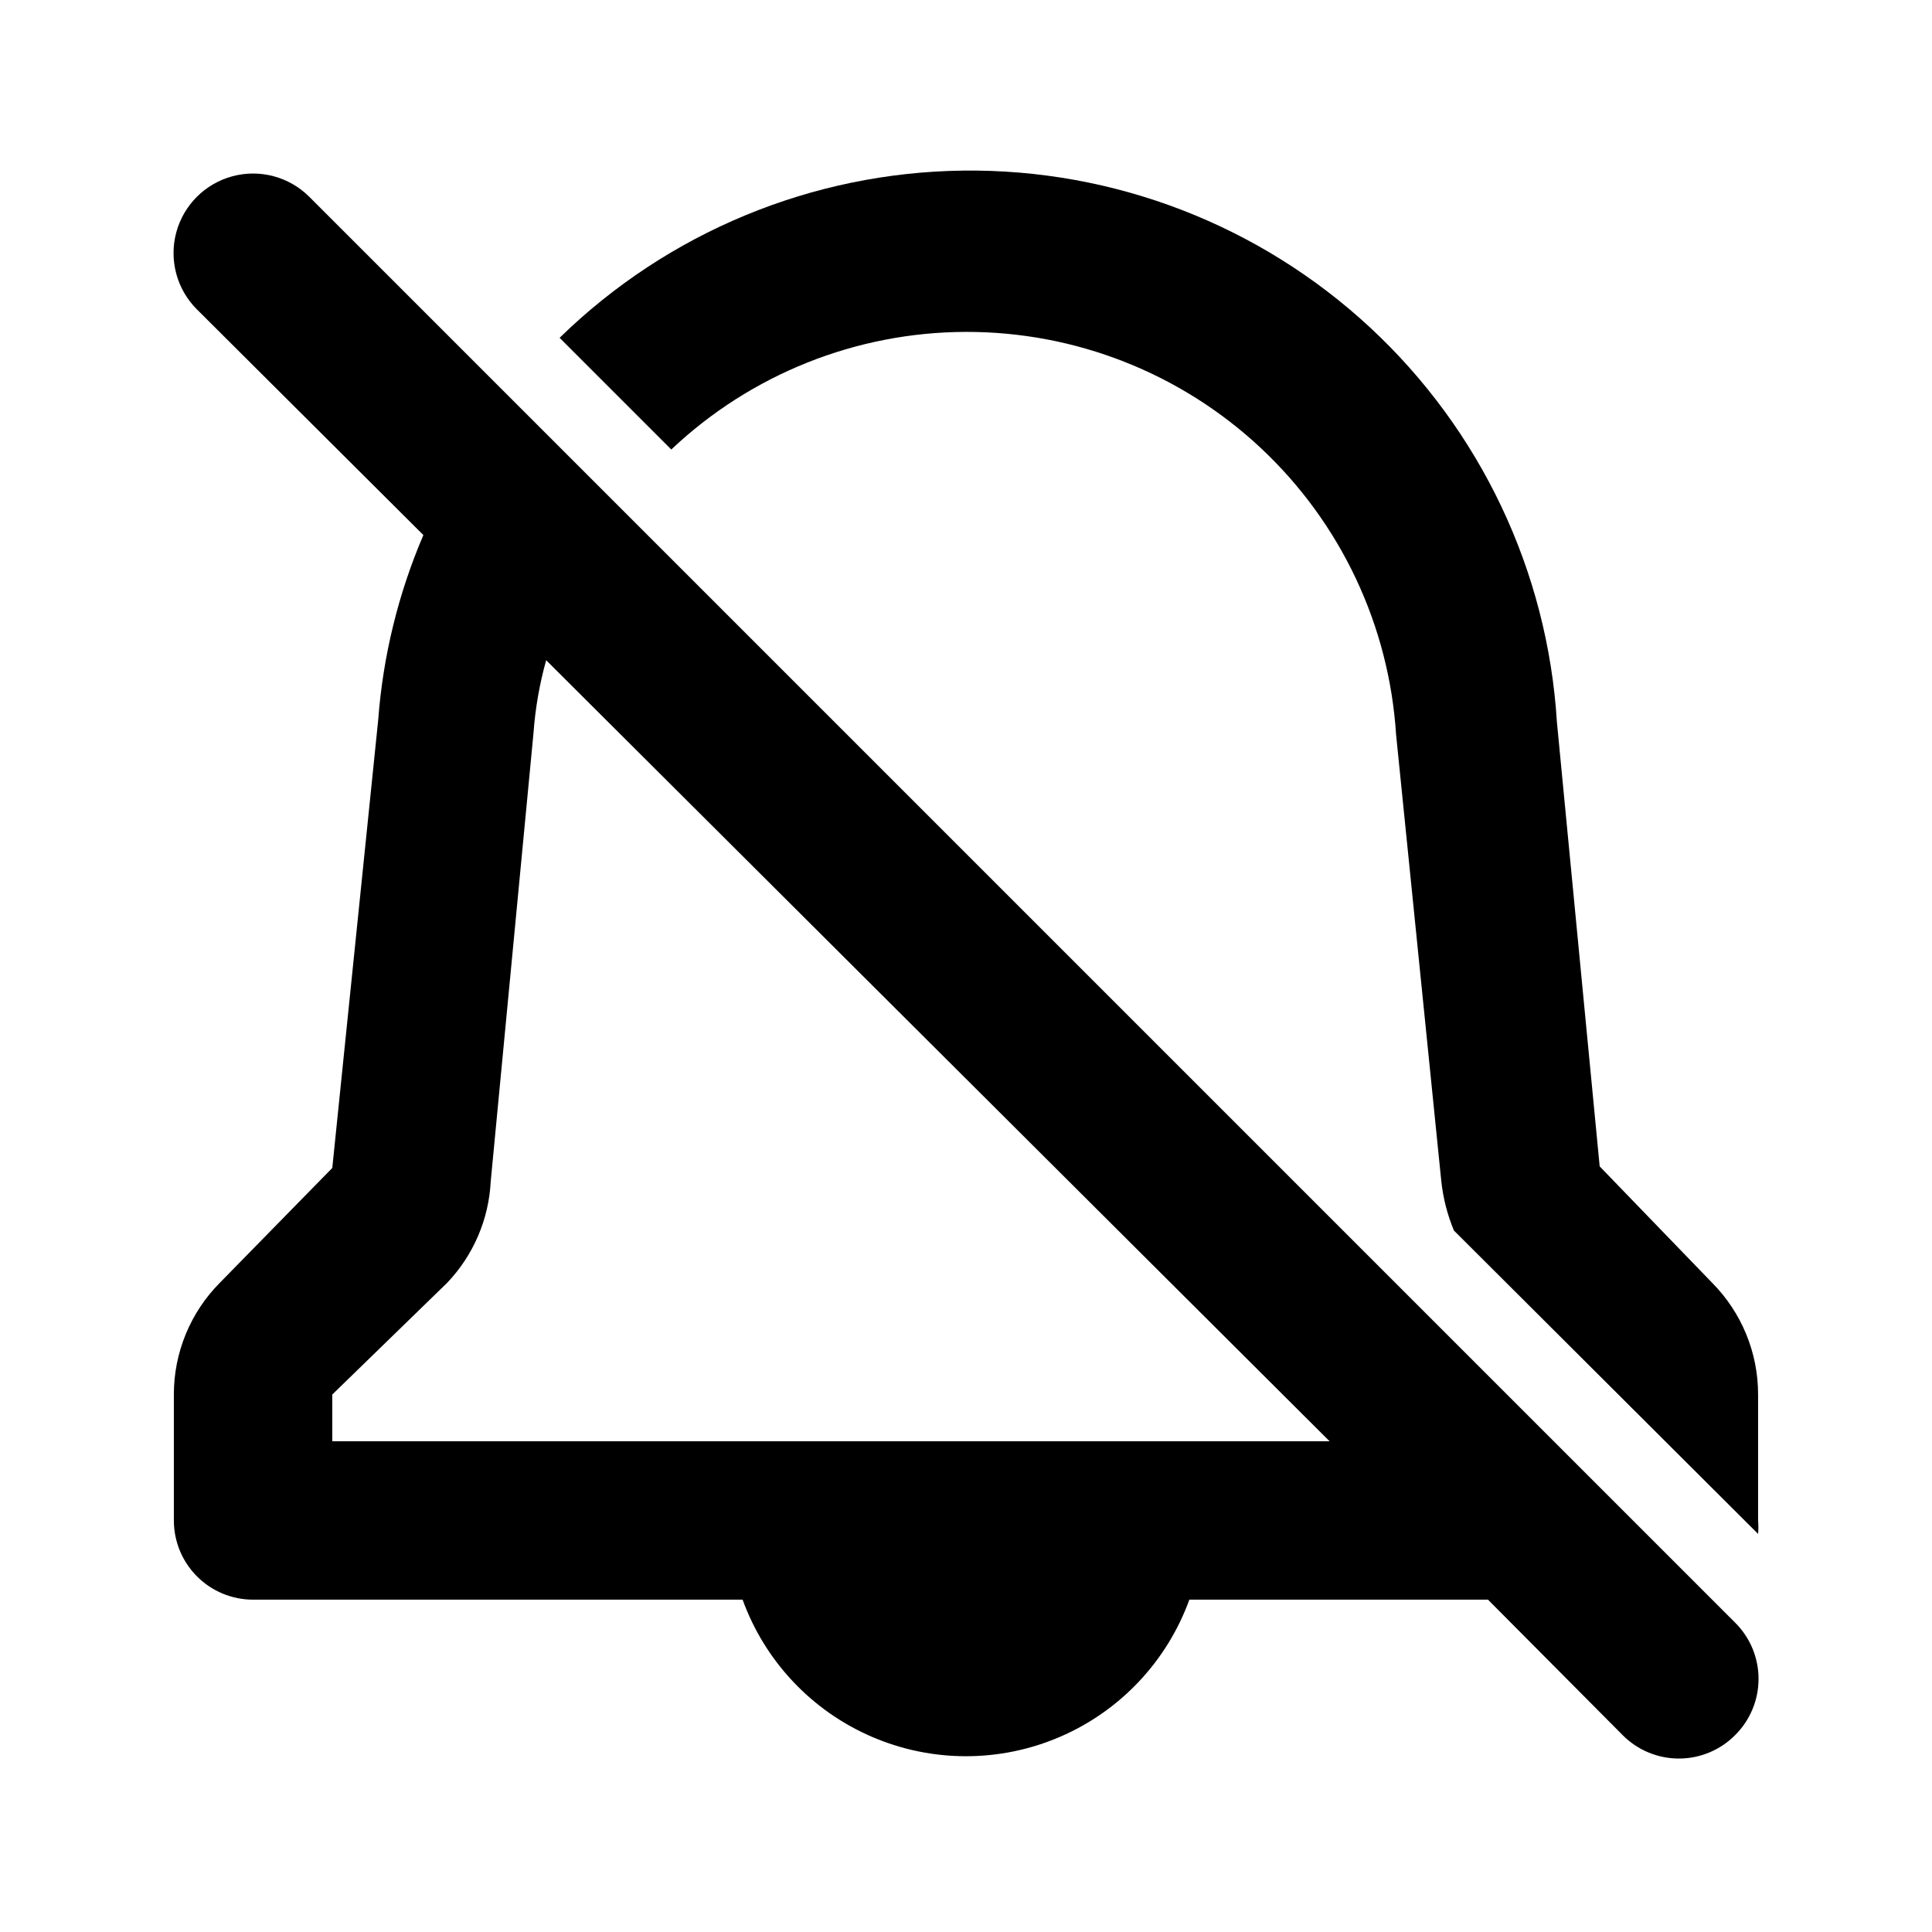
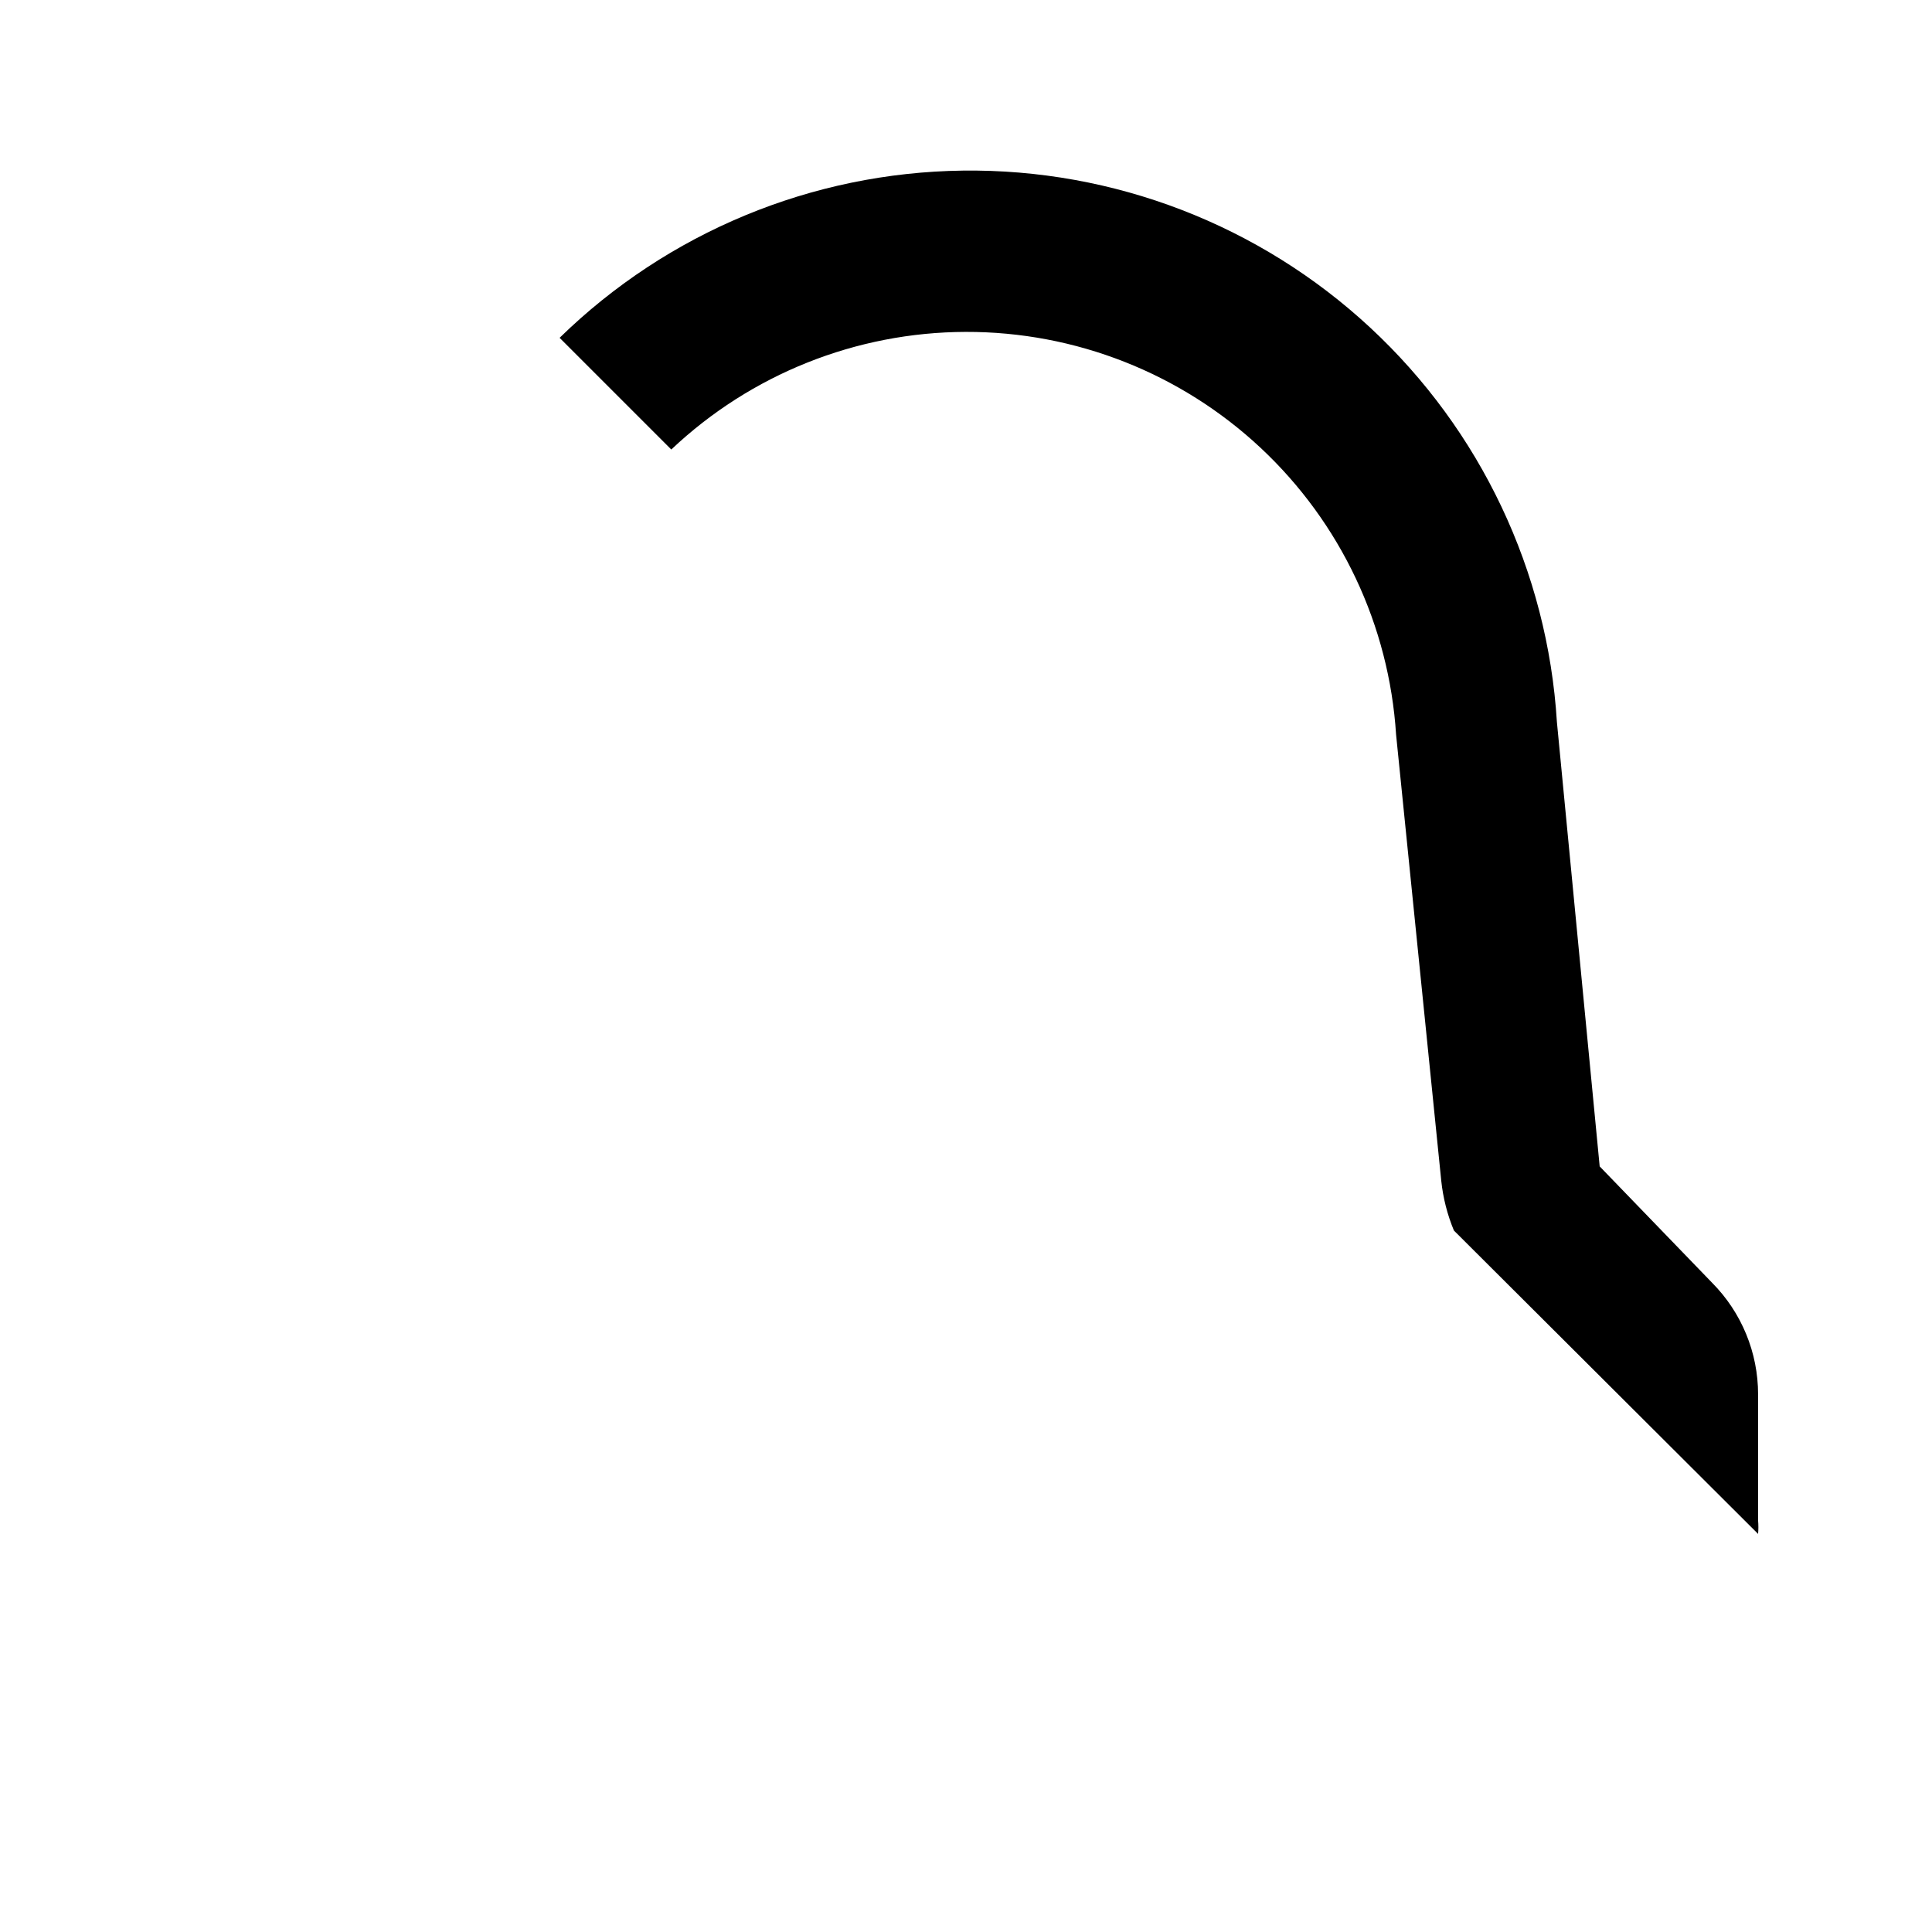
<svg xmlns="http://www.w3.org/2000/svg" fill="#000000" width="800px" height="800px" version="1.1" viewBox="144 144 512 512">
  <g>
-     <path d="m225.97 196.16c-5.324-5.324-13.086-7.402-20.359-5.453-7.273 1.949-12.953 7.629-14.902 14.902-1.949 7.273 0.129 15.035 5.453 20.359l60.039 59.828c-6.656 15.535-10.699 32.062-11.965 48.914l-12.176 118.81-29.809 30.438c-7.809 7.875-12.184 18.516-12.176 29.602v33.375c0 5.57 2.211 10.91 6.148 14.844 3.938 3.938 9.277 6.148 14.844 6.148h129.73c5.918 16.312 18.309 29.457 34.238 36.332 15.93 6.879 33.992 6.879 49.922 0 15.93-6.875 28.316-20.02 34.234-36.332h79.141l35.688 35.895v0.004c3.941 3.973 9.305 6.207 14.902 6.207 5.598 0 10.965-2.234 14.906-6.207 3.973-3.941 6.207-9.309 6.207-14.906 0-5.598-2.234-10.961-6.207-14.902zm6.09 329.79v-12.387l30.438-29.598c6.945-7.281 11.043-16.816 11.547-26.867l11.336-118.82c0.469-6.531 1.594-13.004 3.359-19.312l207.61 206.98z" />
    <path d="m597.74 483.96-29.809-30.855-11.336-117.77c-2.469-39.91-20.195-77.34-49.504-104.54-29.309-27.199-67.953-42.09-107.94-41.582s-78.238 16.375-106.85 44.312l29.598 29.598c21.094-19.945 48.996-31.09 78.027-31.168 29.027-0.074 56.988 10.926 78.184 30.762 21.195 19.836 34.023 47.008 35.867 75.98l11.965 118.18c0.473 4.547 1.605 9.004 3.359 13.227l80.609 80.398c0.102-1.188 0.102-2.383 0-3.57v-33.375c0.012-11.086-4.367-21.727-12.176-29.602z" />
  </g>
</svg>